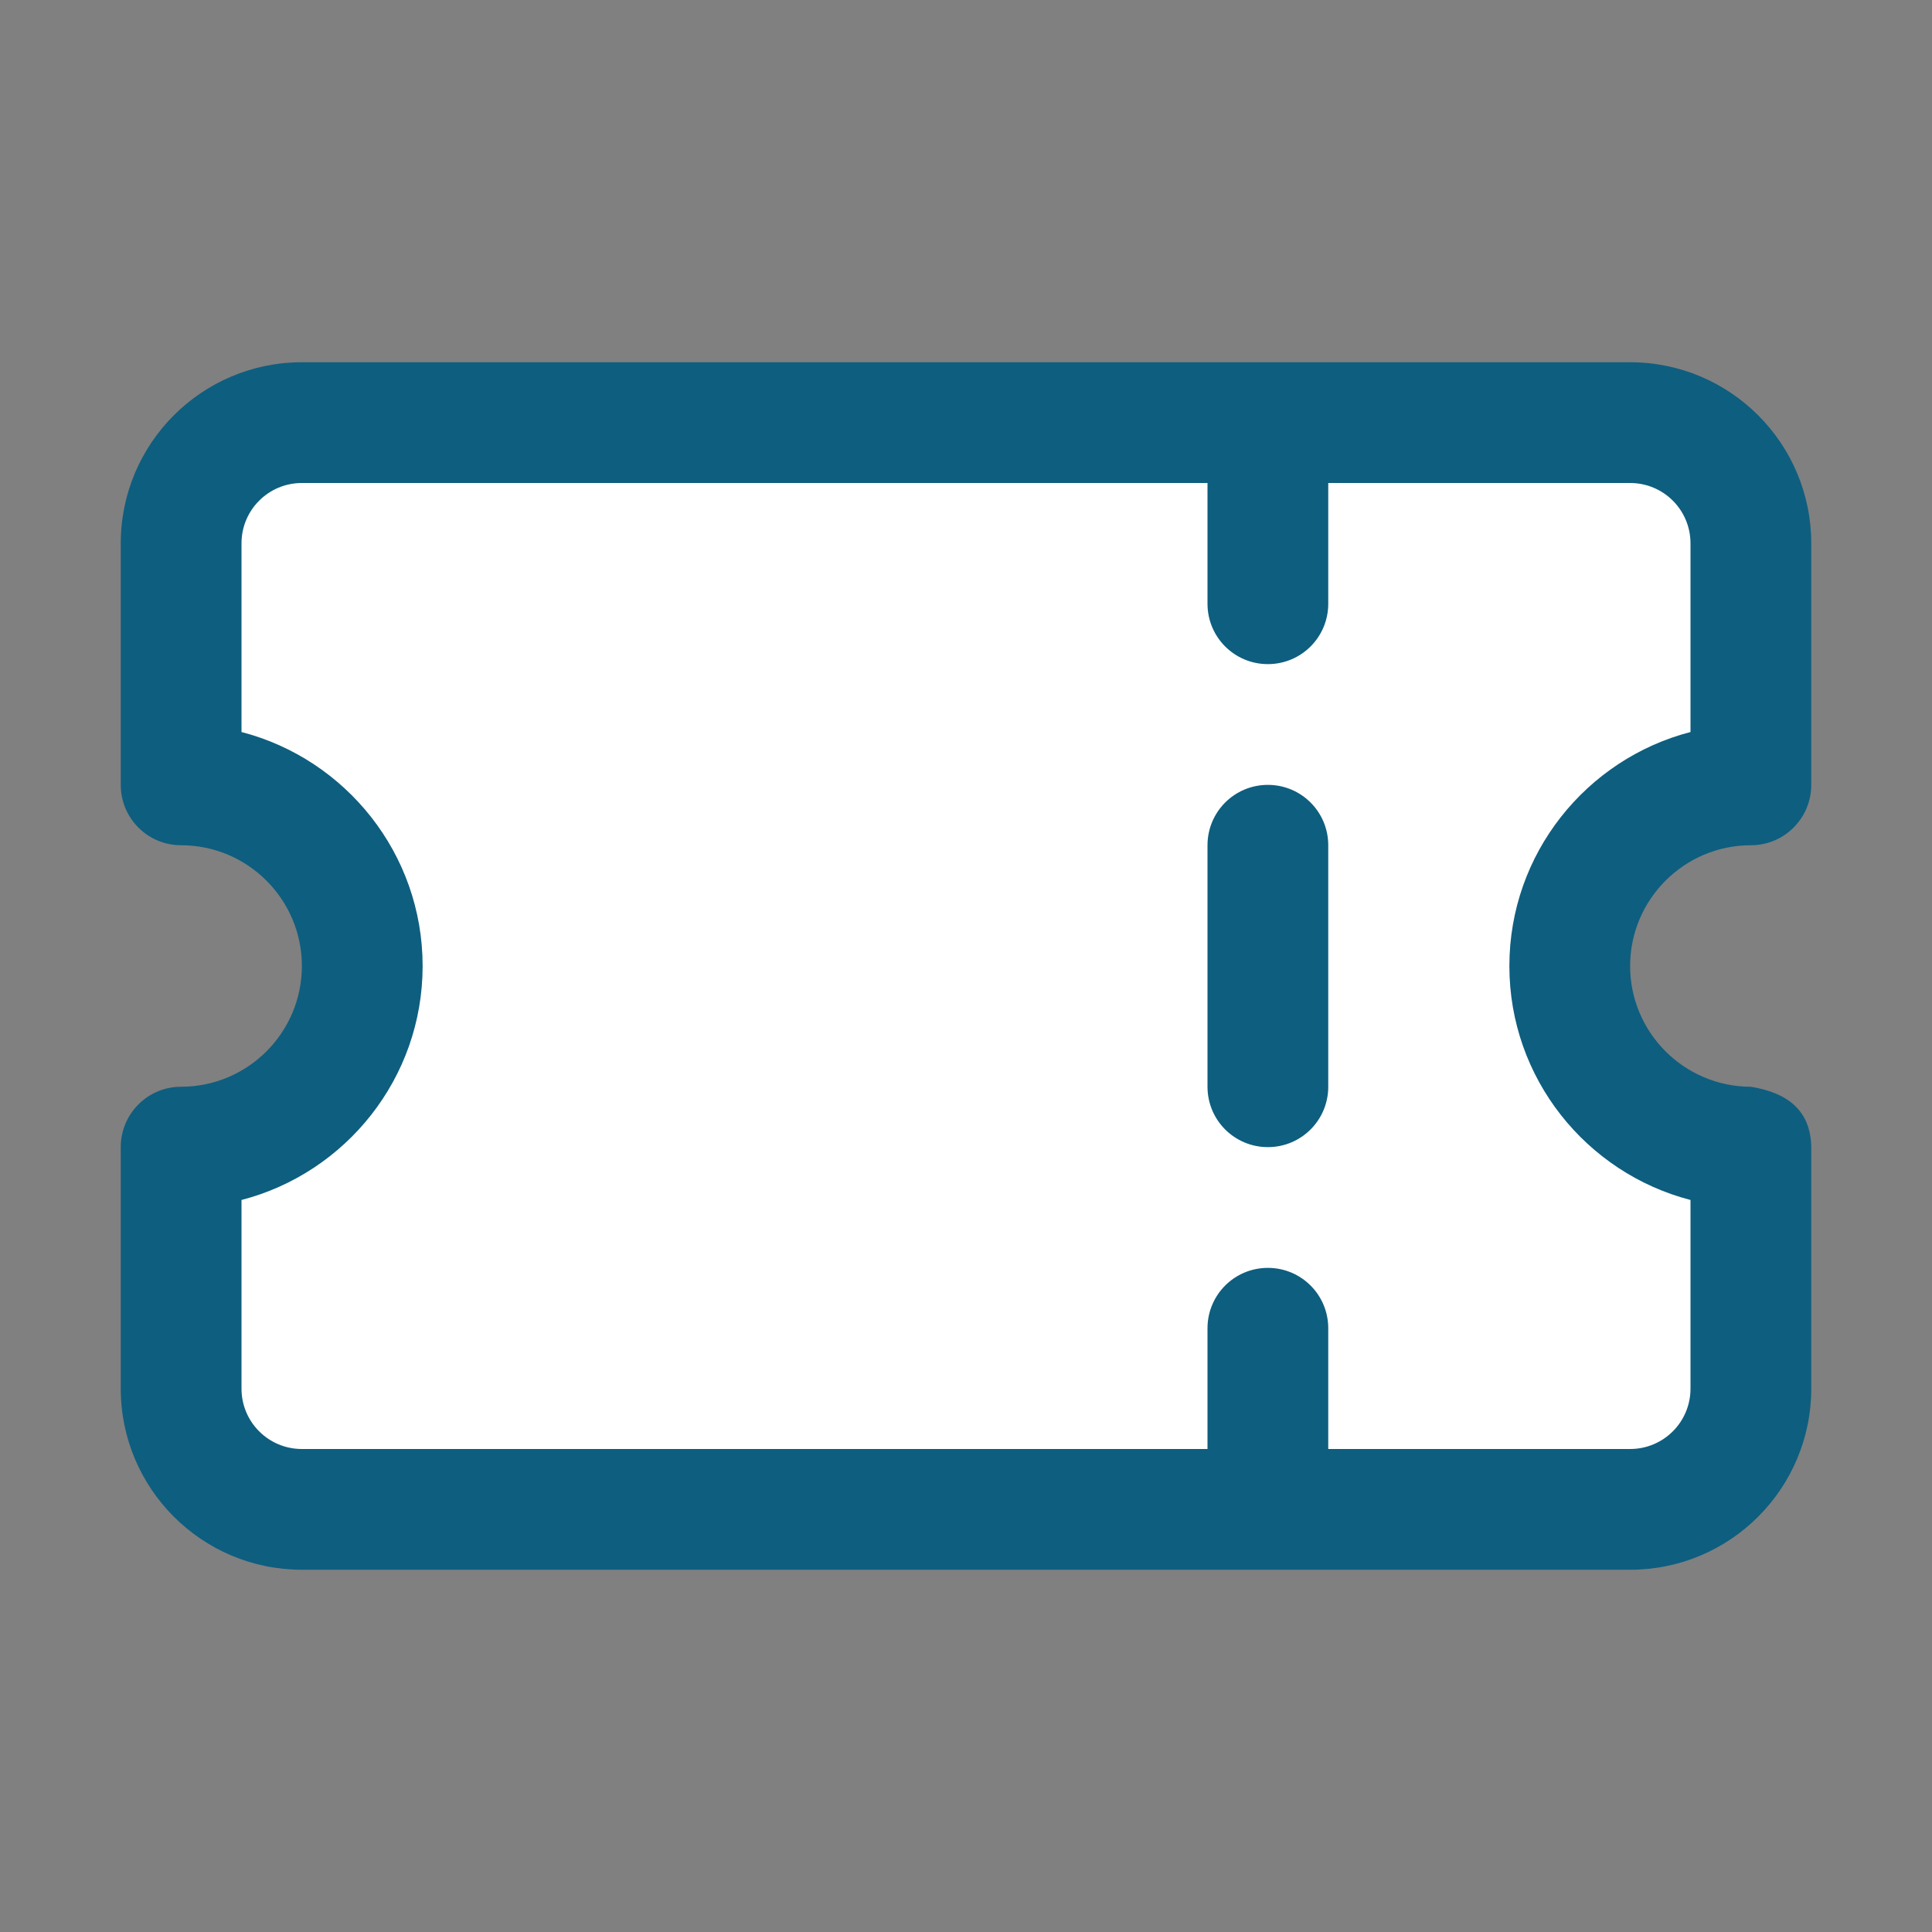
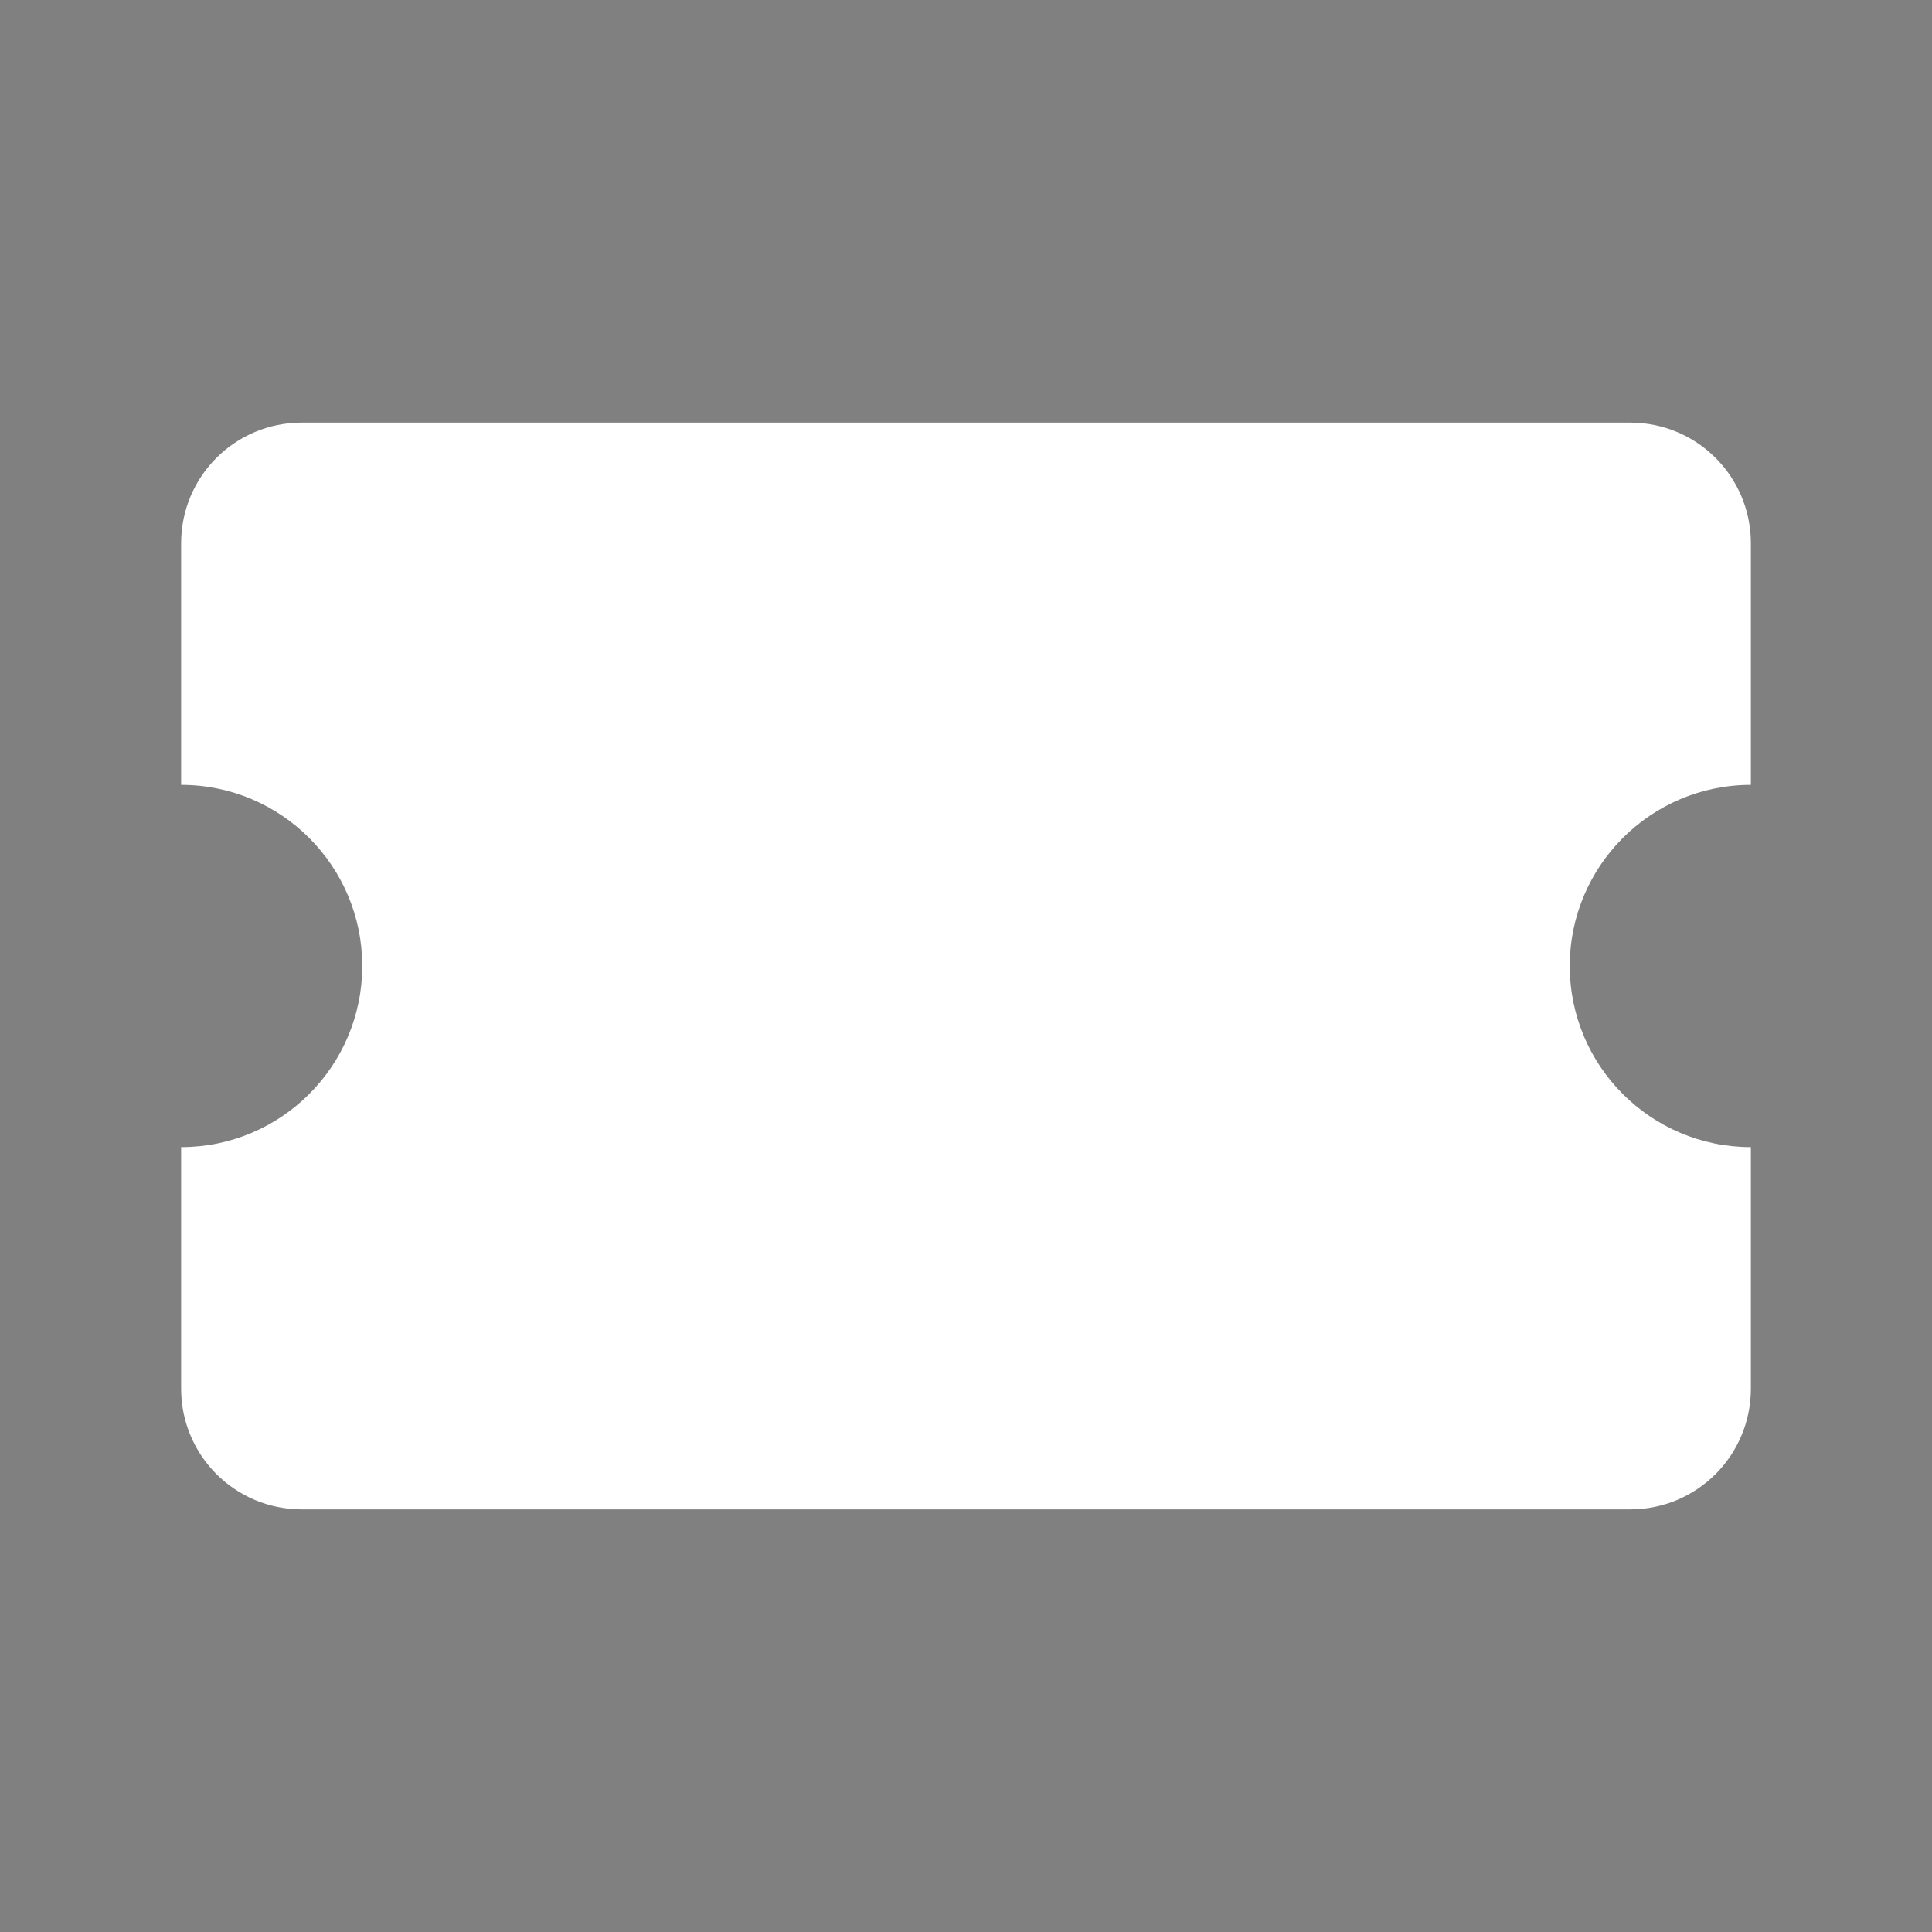
<svg xmlns="http://www.w3.org/2000/svg" width="28px" height="28px" viewBox="0 0 28 28" version="1.1">
  <rect x="0" y="0" width="28" height="28" fill="#808080" stroke="none" />
  <g id="surface1">
    <path style=" stroke:none;fill-rule:evenodd;fill:rgb(100%,100%,100%);fill-opacity:1;" d="M 25.375 11.375 C 23.926 11.375 22.75 12.551 22.75 14 C 22.75 15.449 23.926 16.625 25.375 16.625 L 25.375 20.125 C 25.375 21.094 24.594 21.875 23.625 21.875 C 19.387 21.875 8.613 21.875 4.375 21.875 C 3.406 21.875 2.625 21.094 2.625 20.125 C 2.625 18.598 2.625 16.625 2.625 16.625 C 4.074 16.625 5.25 15.449 5.25 14 C 5.25 12.551 4.074 11.375 2.625 11.375 L 2.625 7.875 C 2.625 6.906 3.406 6.125 4.375 6.125 C 8.613 6.125 19.387 6.125 23.625 6.125 C 24.594 6.125 25.375 6.906 25.375 7.875 C 25.375 9.402 25.375 11.375 25.375 11.375 Z M 25.375 11.375 " />
-     <path style=" stroke:none;fill-rule:evenodd;fill:rgb(5.49%,36.863%,49.804%);fill-opacity:1;" d="M 25.375 12.25 C 25.859 12.25 26.25 11.859 26.25 11.375 L 26.25 7.875 C 26.25 6.426 25.074 5.25 23.625 5.25 L 4.375 5.25 C 2.926 5.25 1.75 6.426 1.75 7.875 L 1.75 11.375 C 1.75 11.859 2.141 12.25 2.625 12.25 C 3.59 12.25 4.375 13.035 4.375 14 C 4.375 14.965 3.59 15.75 2.625 15.75 C 2.141 15.75 1.75 16.141 1.75 16.625 L 1.75 20.125 C 1.75 21.574 2.926 22.75 4.375 22.75 L 23.625 22.75 C 25.074 22.75 26.25 21.574 26.25 20.125 L 26.25 16.625 C 26.242 16.109 25.926 15.84 25.375 15.75 C 24.41 15.75 23.625 14.965 23.625 14 C 23.625 13.035 24.41 12.25 25.375 12.25 Z M 19.25 7 L 19.25 8.75 C 19.25 9.234 18.859 9.625 18.375 9.625 C 17.891 9.625 17.5 9.234 17.5 8.75 L 17.5 7 L 4.375 7 C 3.891 7 3.5 7.391 3.5 7.875 C 3.5 7.875 3.5 10.609 3.5 10.609 C 5.008 11 6.125 12.371 6.125 14 C 6.125 15.629 5.008 17 3.5 17.391 C 3.5 17.391 3.5 20.125 3.5 20.125 C 3.5 20.609 3.891 21 4.375 21 L 17.5 21 L 17.5 19.25 C 17.5 18.766 17.891 18.375 18.375 18.375 C 18.859 18.375 19.25 18.766 19.25 19.25 L 19.25 21 C 19.25 21 23.625 21 23.625 21 C 24.109 21 24.5 20.609 24.5 20.125 L 24.5 17.391 C 22.992 17 21.875 15.629 21.875 14 C 21.875 12.371 22.992 11 24.5 10.609 L 24.5 7.875 C 24.5 7.391 24.109 7 23.625 7 Z M 17.5 12.25 L 17.5 15.75 C 17.5 16.234 17.891 16.625 18.375 16.625 C 18.859 16.625 19.25 16.234 19.25 15.75 L 19.25 12.25 C 19.25 11.766 18.859 11.375 18.375 11.375 C 17.891 11.375 17.5 11.766 17.5 12.25 Z M 17.5 12.25 " />
  </g>
</svg>